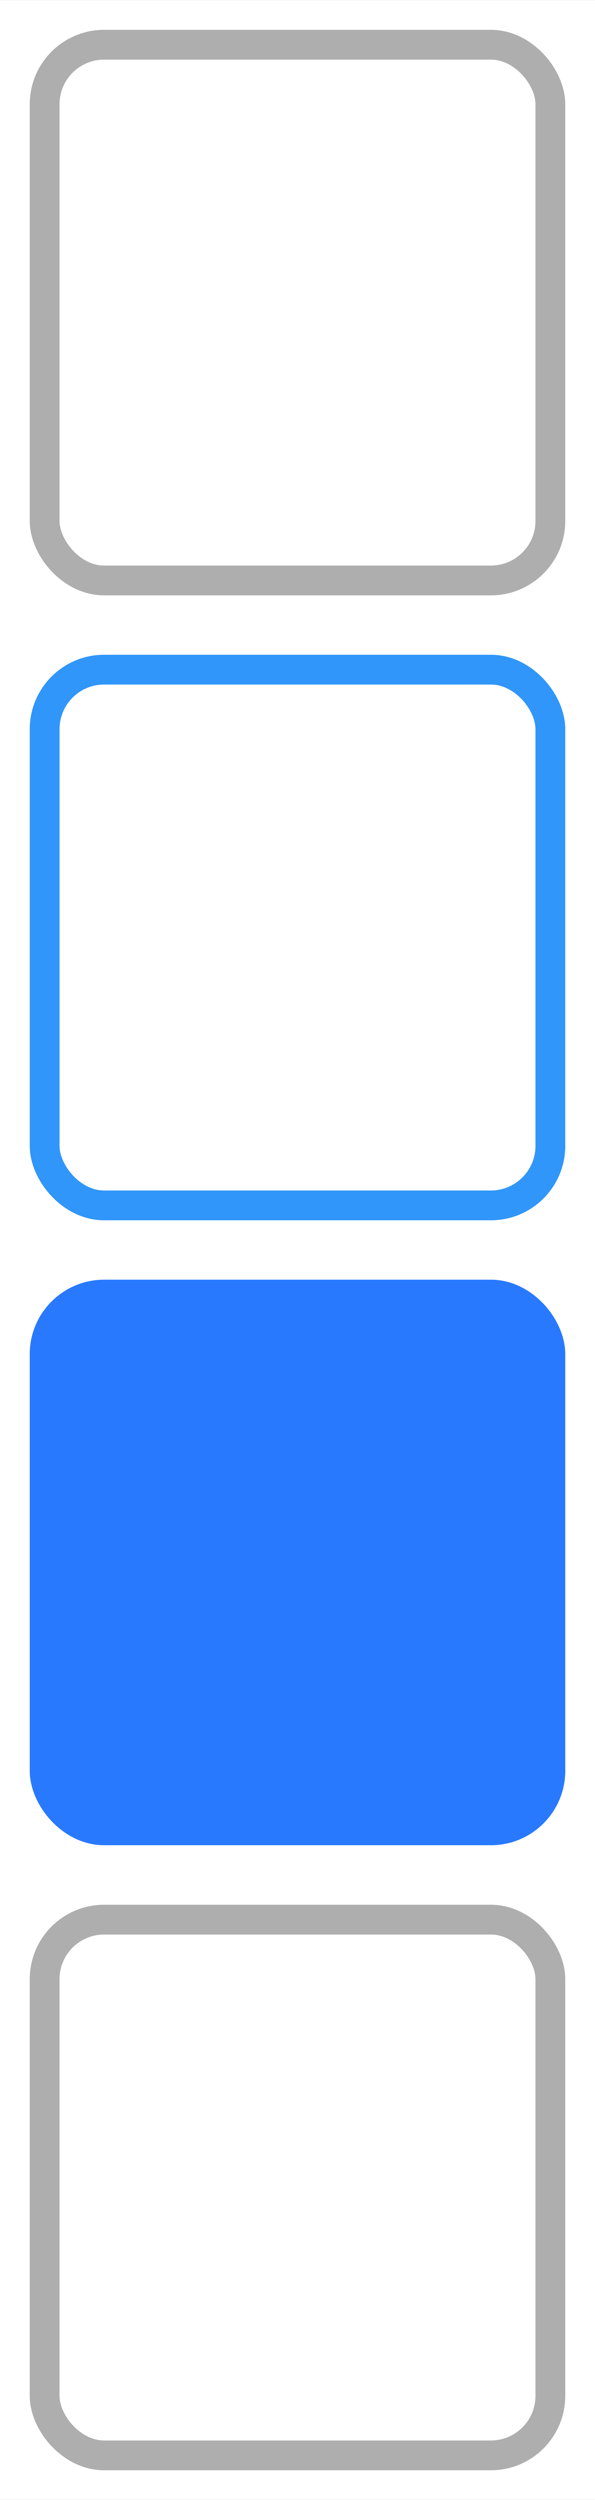
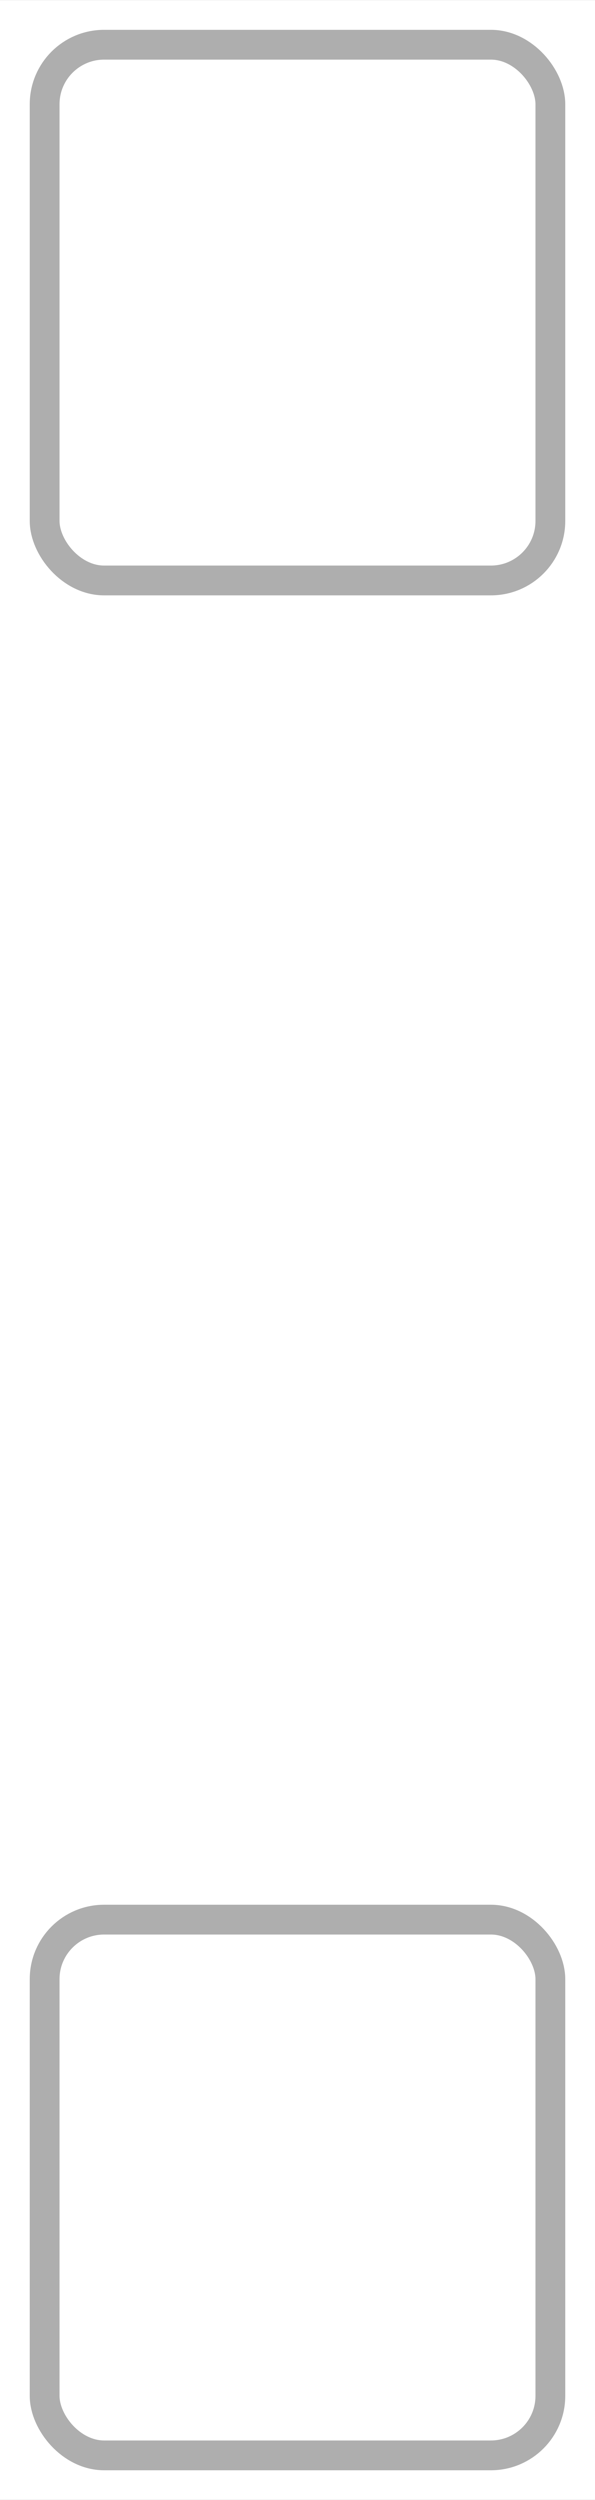
<svg xmlns="http://www.w3.org/2000/svg" id="bitmap:20-24" width="20" height="84" version="1.1" viewBox="0 0 5.292 22.225">
  <rect x="0" y="0" width="5.292" height="22.225" fill="#333333" stroke="none" />
  <rect y="-7e-5" width="5.292" height="22.225" fill="#fff" stroke-width=".265" />
  <g transform="translate(5.0184e-6 -6.4982e-5)" stroke-width=".265">
    <rect x=".397" y=".397" width="4.498" height="4.763" rx=".529" ry=".529" fill="none" stroke="#aeaeae" />
-     <rect x=".397" y="5.953" width="4.498" height="4.763" rx=".529" ry=".529" fill="none" stroke="#3096fa" />
-     <rect x=".397" y="11.509" width="4.498" height="4.763" rx=".529" ry=".529" fill="#2979ff" stroke="#2979ff" />
    <rect x=".397" y="17.066" width="4.498" height="4.763" rx=".529" ry=".529" fill="none" stroke="#aeaeae" />
  </g>
</svg>